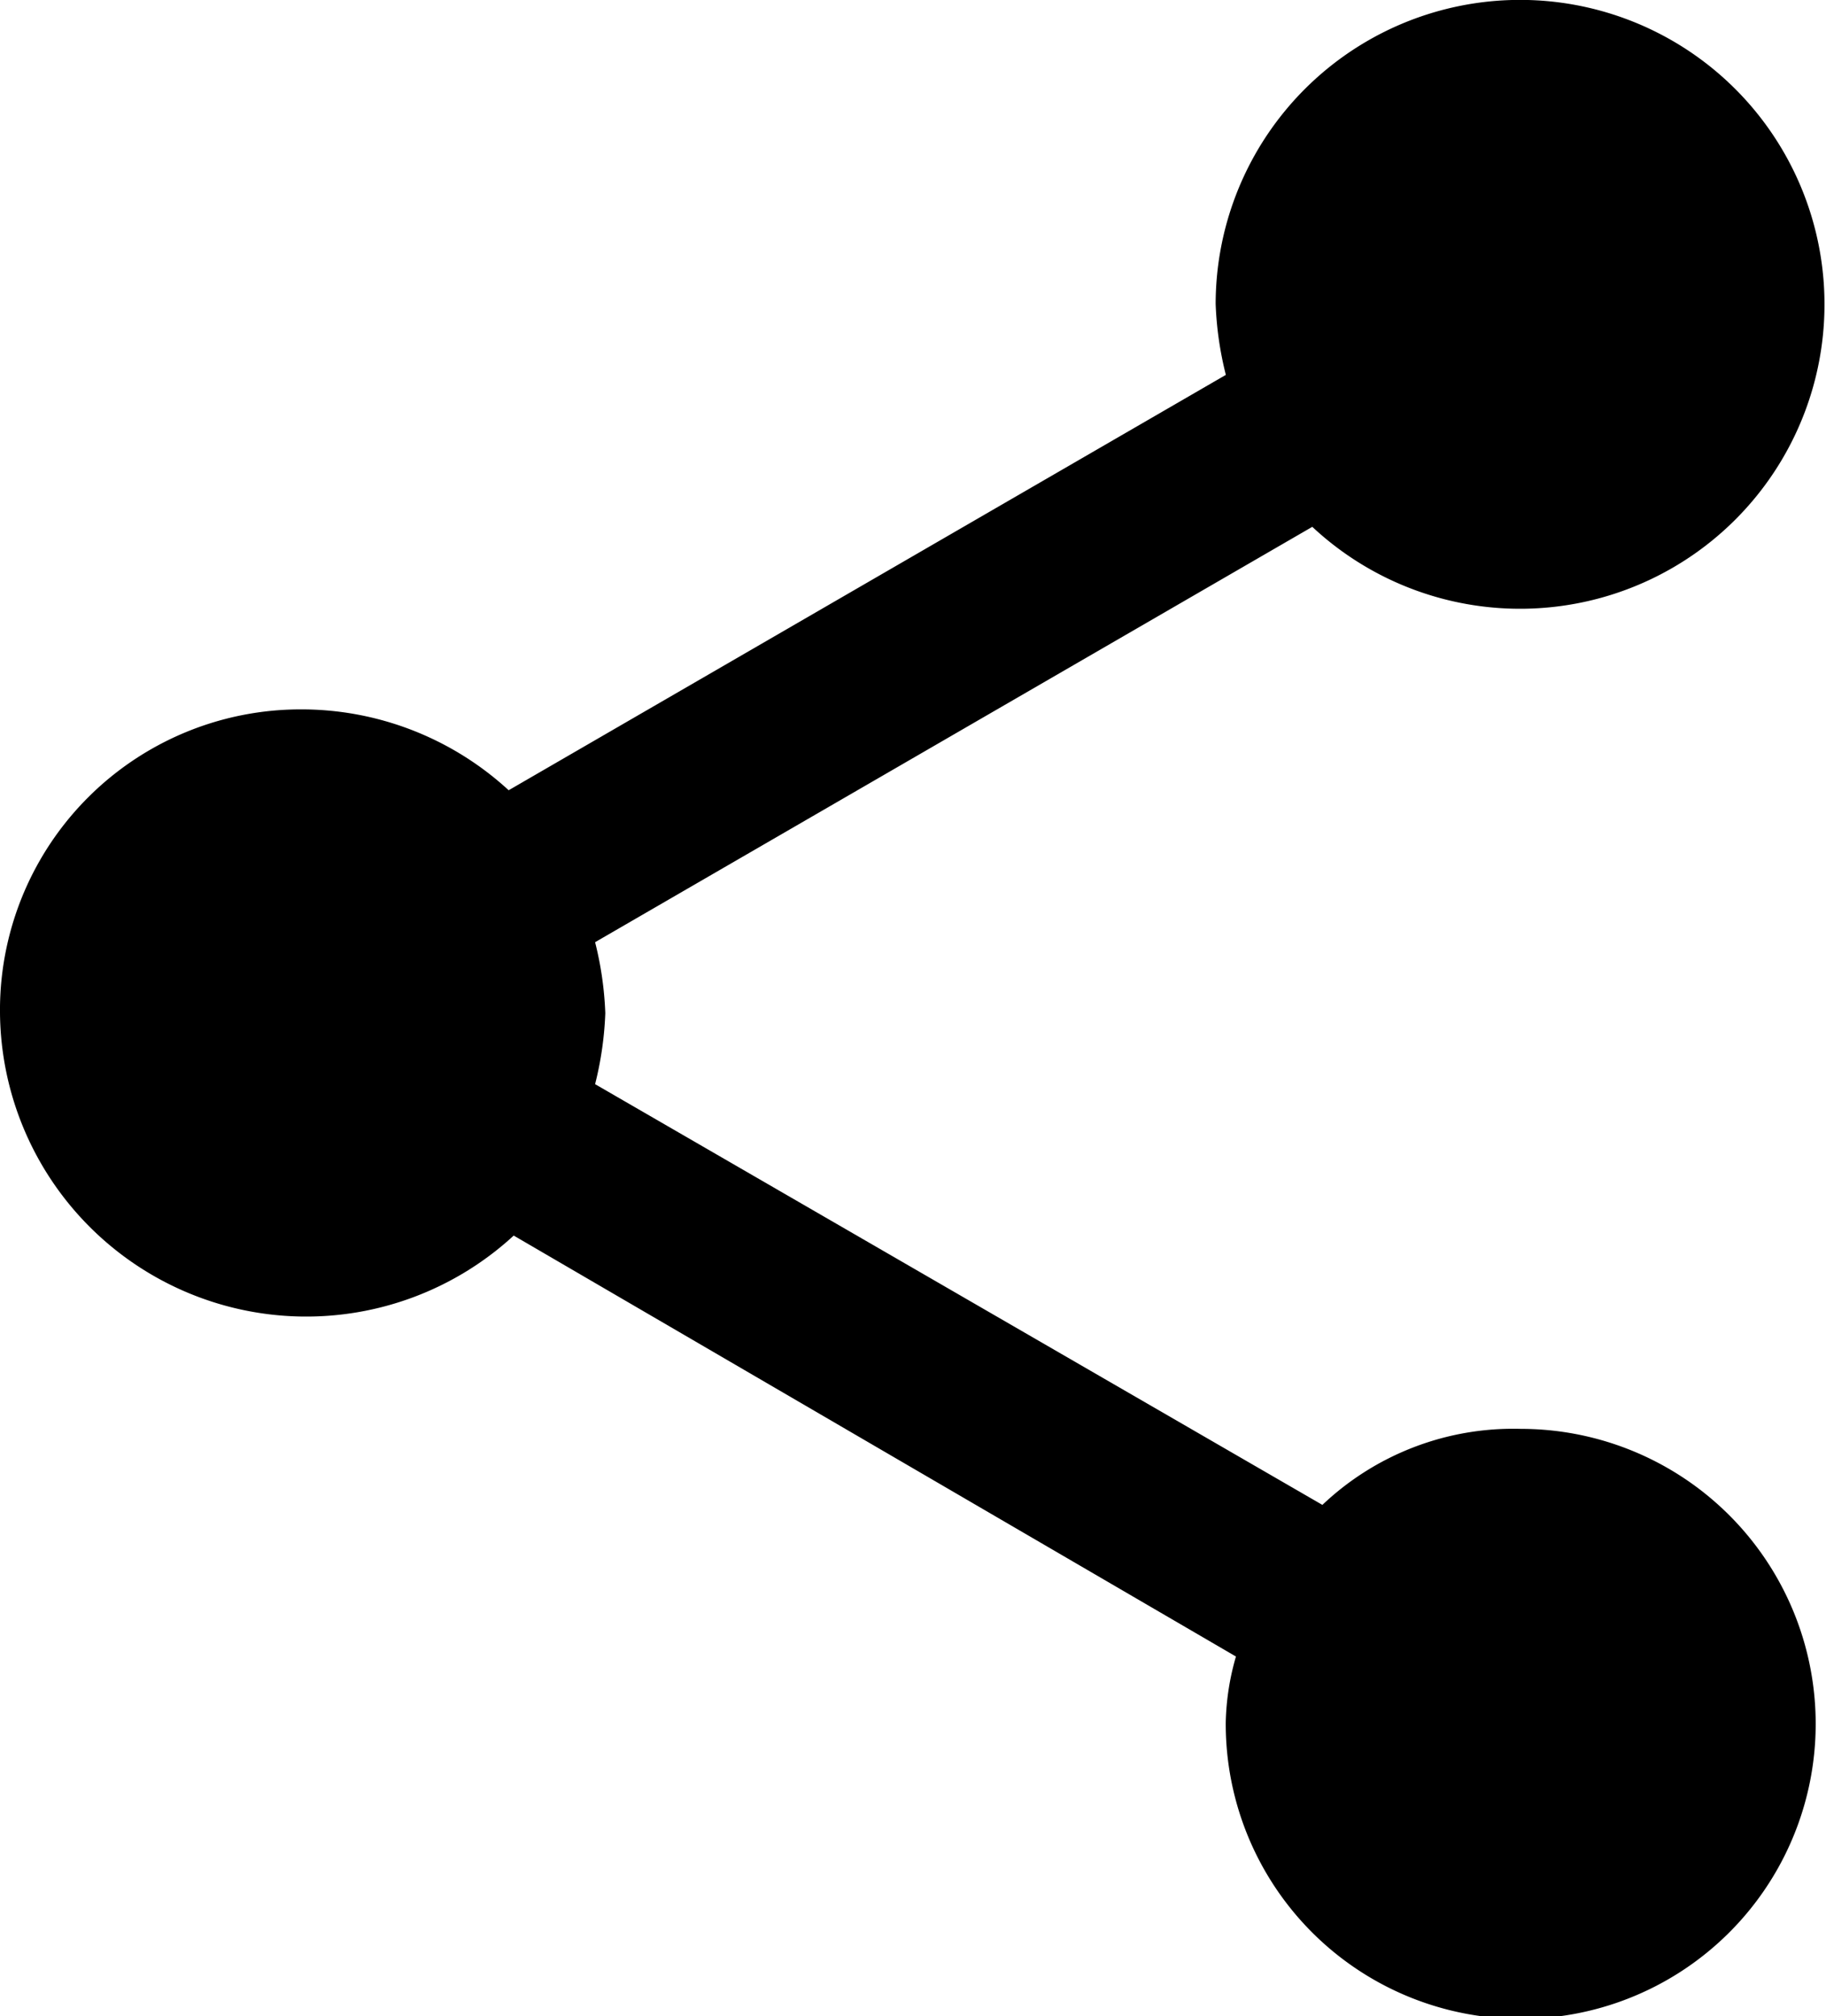
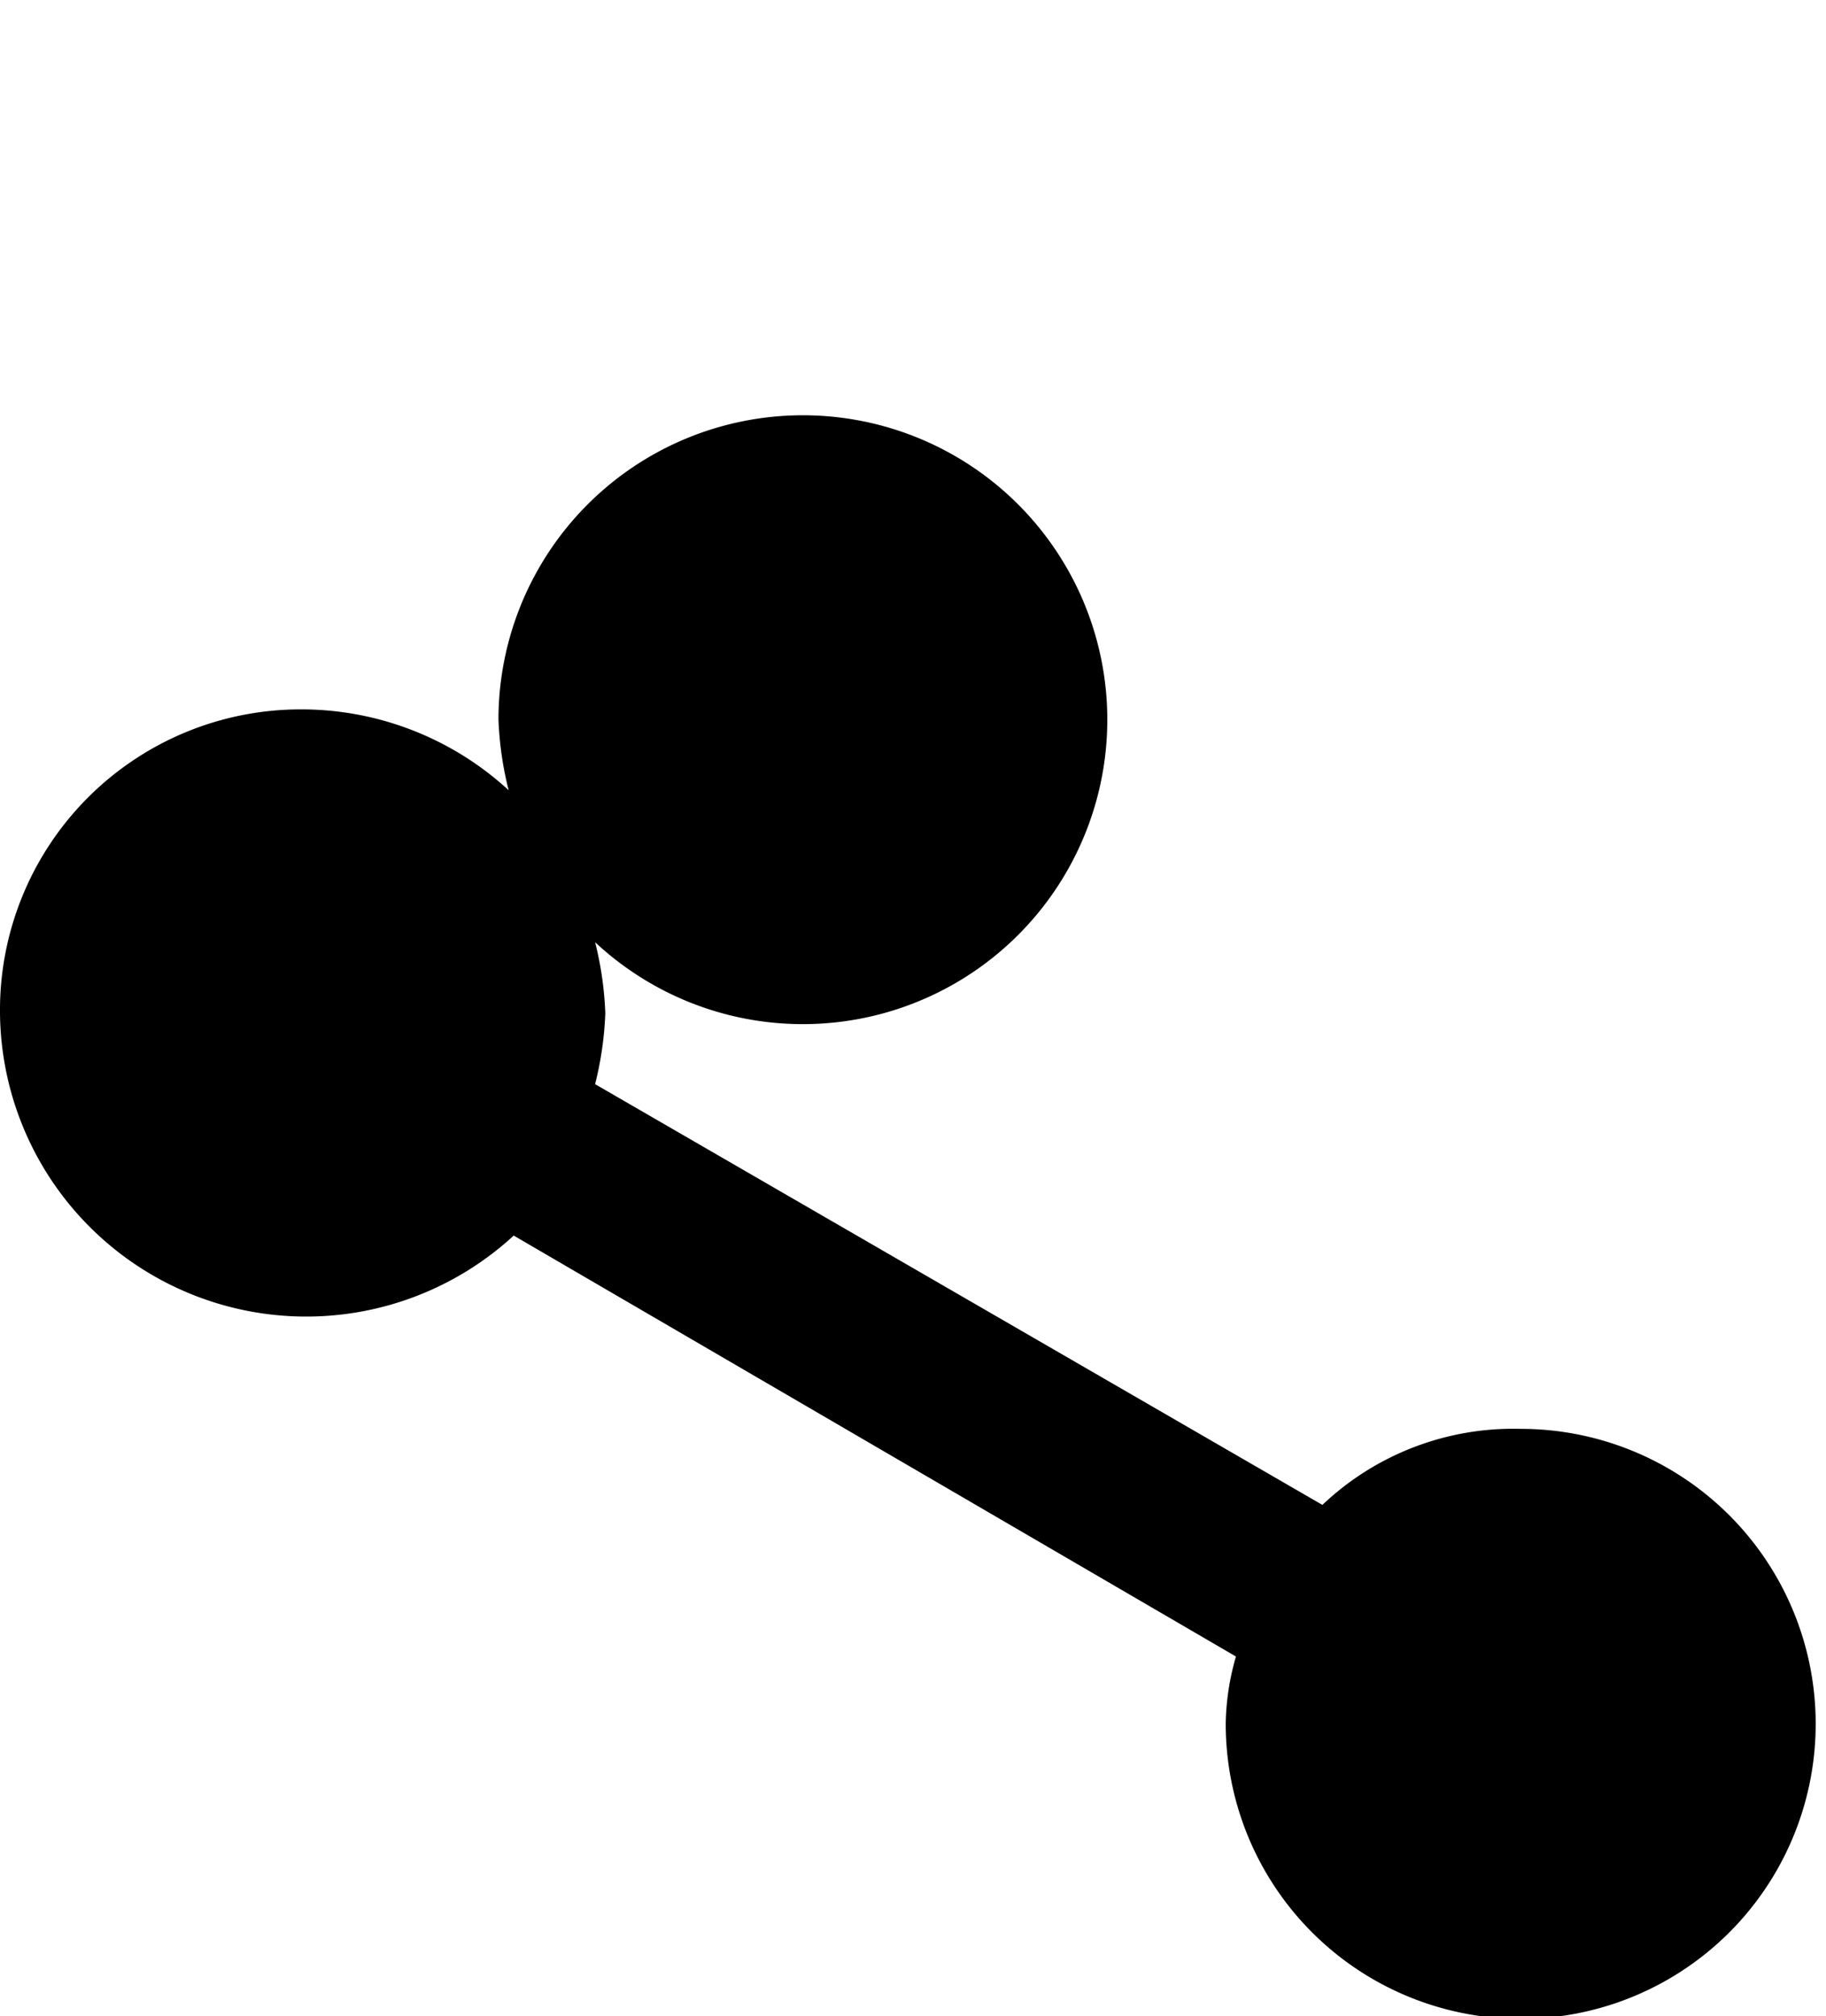
<svg xmlns="http://www.w3.org/2000/svg" width="17.005" height="18.776" viewBox="0 0 17.005 18.776">
-   <path id="Icon_ionic-md-share" data-name="Icon ionic-md-share" d="M18.663,16.4a2.582,2.582,0,0,0-1.848.708L10.042,13.19a3.172,3.172,0,0,0,.095-.661,3.171,3.171,0,0,0-.095-.661L16.721,8a2.835,2.835,0,1,0-.9-2.076,3.154,3.154,0,0,0,.095.661L9.237,10.453A2.851,2.851,0,0,0,7.295,9.7,2.8,2.8,0,0,0,4.5,12.529,2.852,2.852,0,0,0,9.284,14.6L16.01,18.52a2.367,2.367,0,0,0-.095.613A2.747,2.747,0,1,0,18.663,16.4Z" transform="translate(-4.5 -3.094)" />
+   <path id="Icon_ionic-md-share" data-name="Icon ionic-md-share" d="M18.663,16.4a2.582,2.582,0,0,0-1.848.708L10.042,13.19a3.172,3.172,0,0,0,.095-.661,3.171,3.171,0,0,0-.095-.661a2.835,2.835,0,1,0-.9-2.076,3.154,3.154,0,0,0,.095.661L9.237,10.453A2.851,2.851,0,0,0,7.295,9.7,2.8,2.8,0,0,0,4.5,12.529,2.852,2.852,0,0,0,9.284,14.6L16.01,18.52a2.367,2.367,0,0,0-.095.613A2.747,2.747,0,1,0,18.663,16.4Z" transform="translate(-4.5 -3.094)" />
</svg>